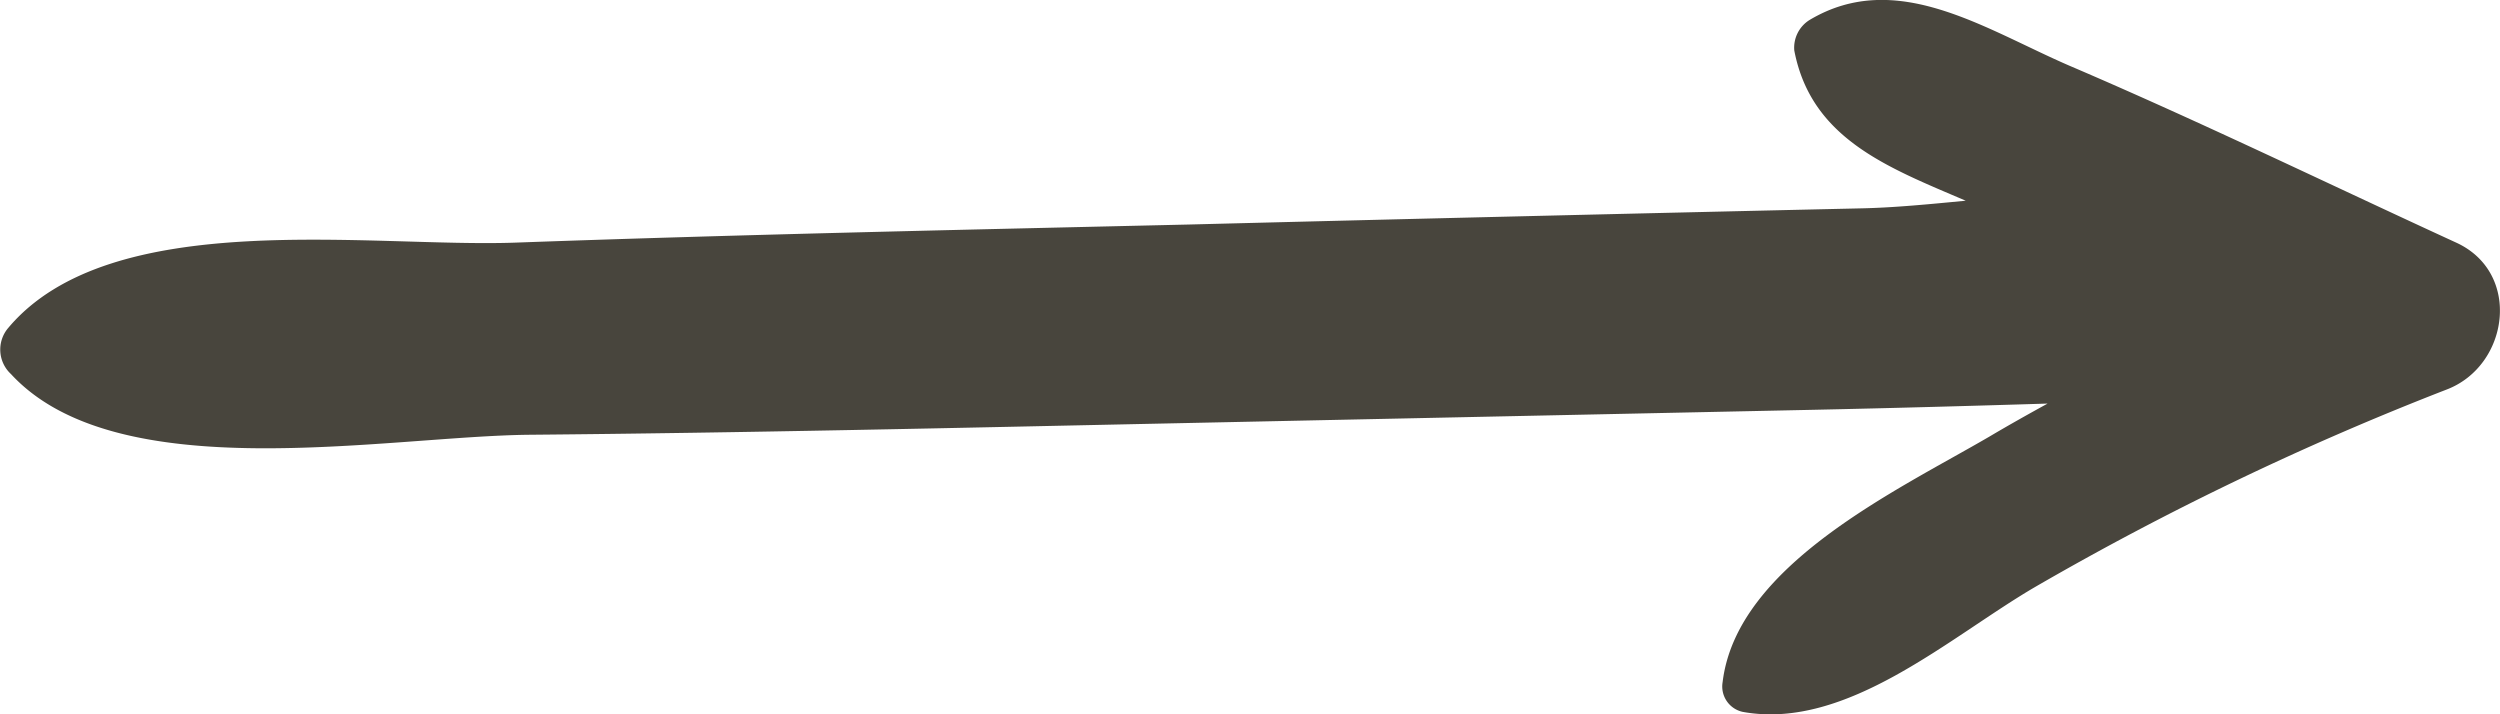
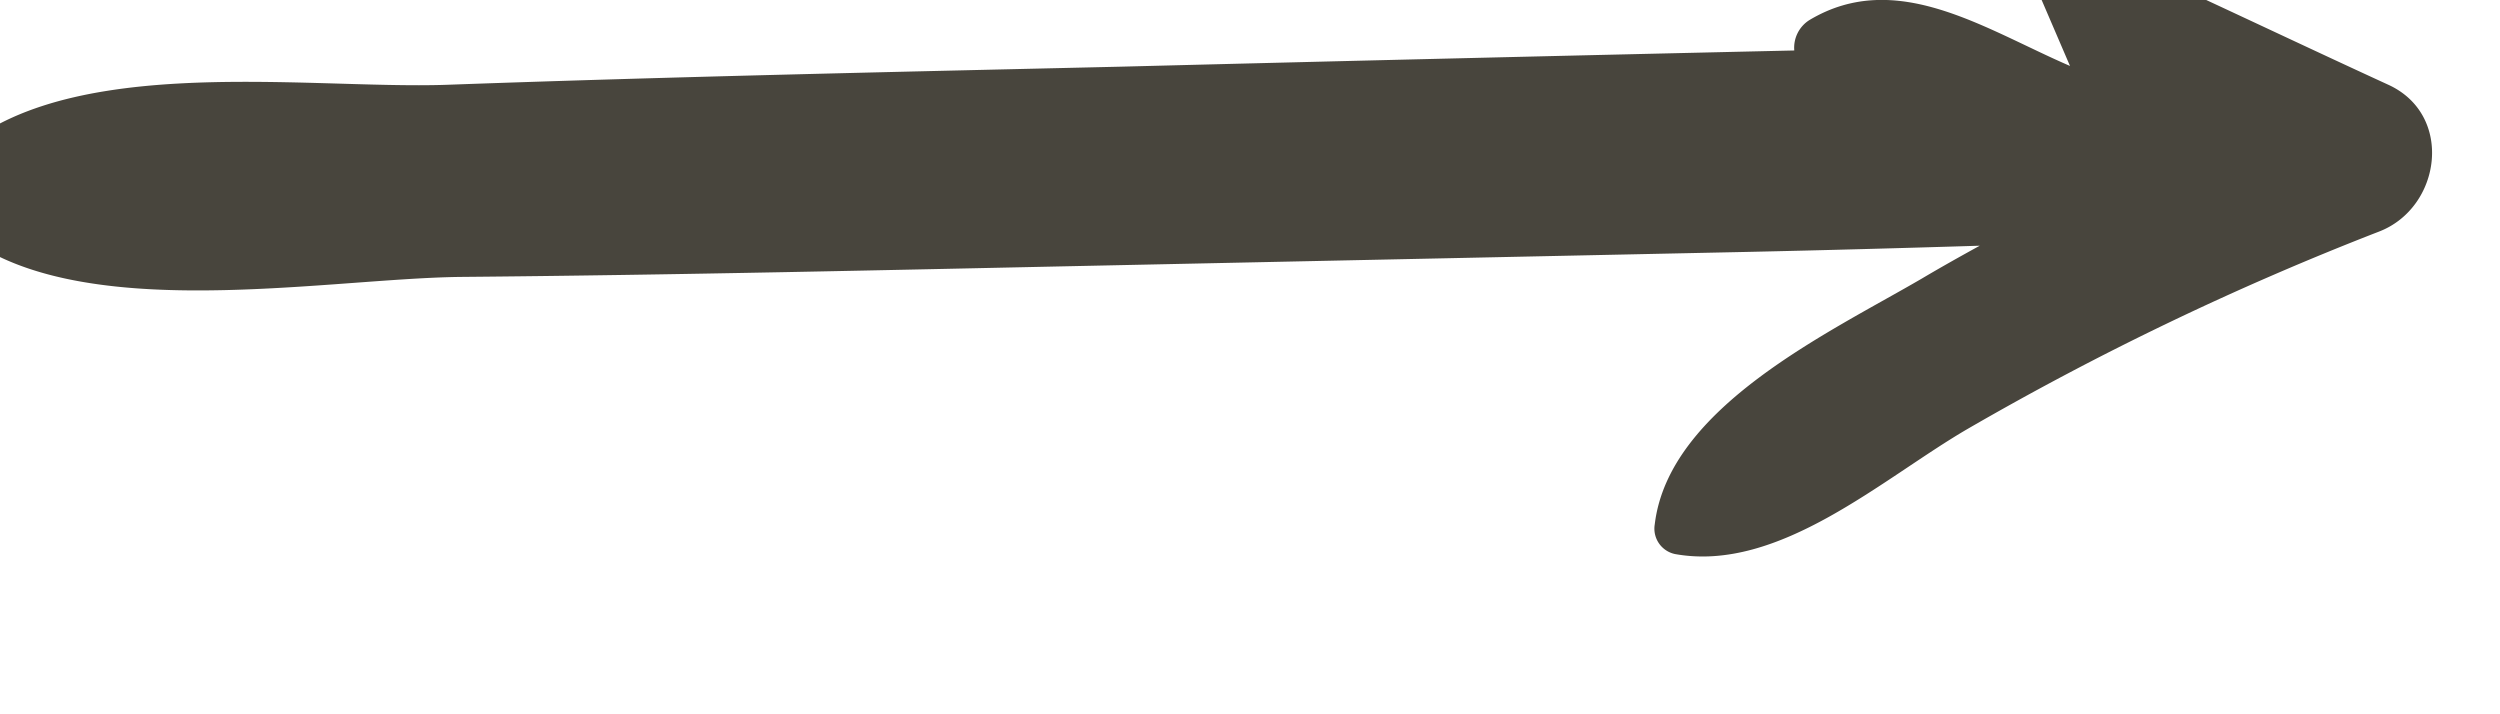
<svg xmlns="http://www.w3.org/2000/svg" id="Layer_1" data-name="Layer 1" viewBox="0 0 105 30">
  <defs>
    <style>.cls-1{fill:#48453d;}</style>
  </defs>
  <title>client_arrow</title>
-   <path class="cls-1" d="M86.94,2.77C83.35,1.22,79.65-1.34,76,.84a1.37,1.37,0,0,0-.64,1.28c.71,3.71,3.93,4.91,7.2,6.31-1.56.15-3,.29-4.35.32q-14.15.32-28.28.68c-9.43.22-18.86.42-28.28.76-6.12.22-17-1.55-21.31,3.59a1.4,1.4,0,0,0,.12,1.93c4.47,4.85,15.73,2.61,21.78,2.55,9-.08,18-.29,27-.48l27-.57c3.25-.07,6.51-.16,9.76-.26-.82.45-1.64.91-2.45,1.39-3.87,2.26-10.61,5.39-11.2,10.31a1.09,1.09,0,0,0,.85,1.25c4.37.79,8.71-3.17,12.28-5.25a124.06,124.06,0,0,1,17.28-8.29c2.62-1,3.17-4.9.4-6.17-5.4-2.48-10.75-5.08-16.22-7.42" transform="translate(0)" />
+   <path class="cls-1" d="M86.94,2.77C83.35,1.22,79.65-1.34,76,.84a1.37,1.37,0,0,0-.64,1.28q-14.15.32-28.28.68c-9.43.22-18.86.42-28.28.76-6.12.22-17-1.55-21.31,3.59a1.4,1.4,0,0,0,.12,1.93c4.47,4.85,15.73,2.61,21.78,2.55,9-.08,18-.29,27-.48l27-.57c3.25-.07,6.51-.16,9.76-.26-.82.45-1.64.91-2.45,1.39-3.87,2.26-10.61,5.39-11.2,10.31a1.09,1.09,0,0,0,.85,1.25c4.37.79,8.71-3.17,12.28-5.25a124.06,124.06,0,0,1,17.28-8.29c2.62-1,3.17-4.9.4-6.17-5.4-2.48-10.75-5.08-16.22-7.42" transform="translate(0)" />
</svg>